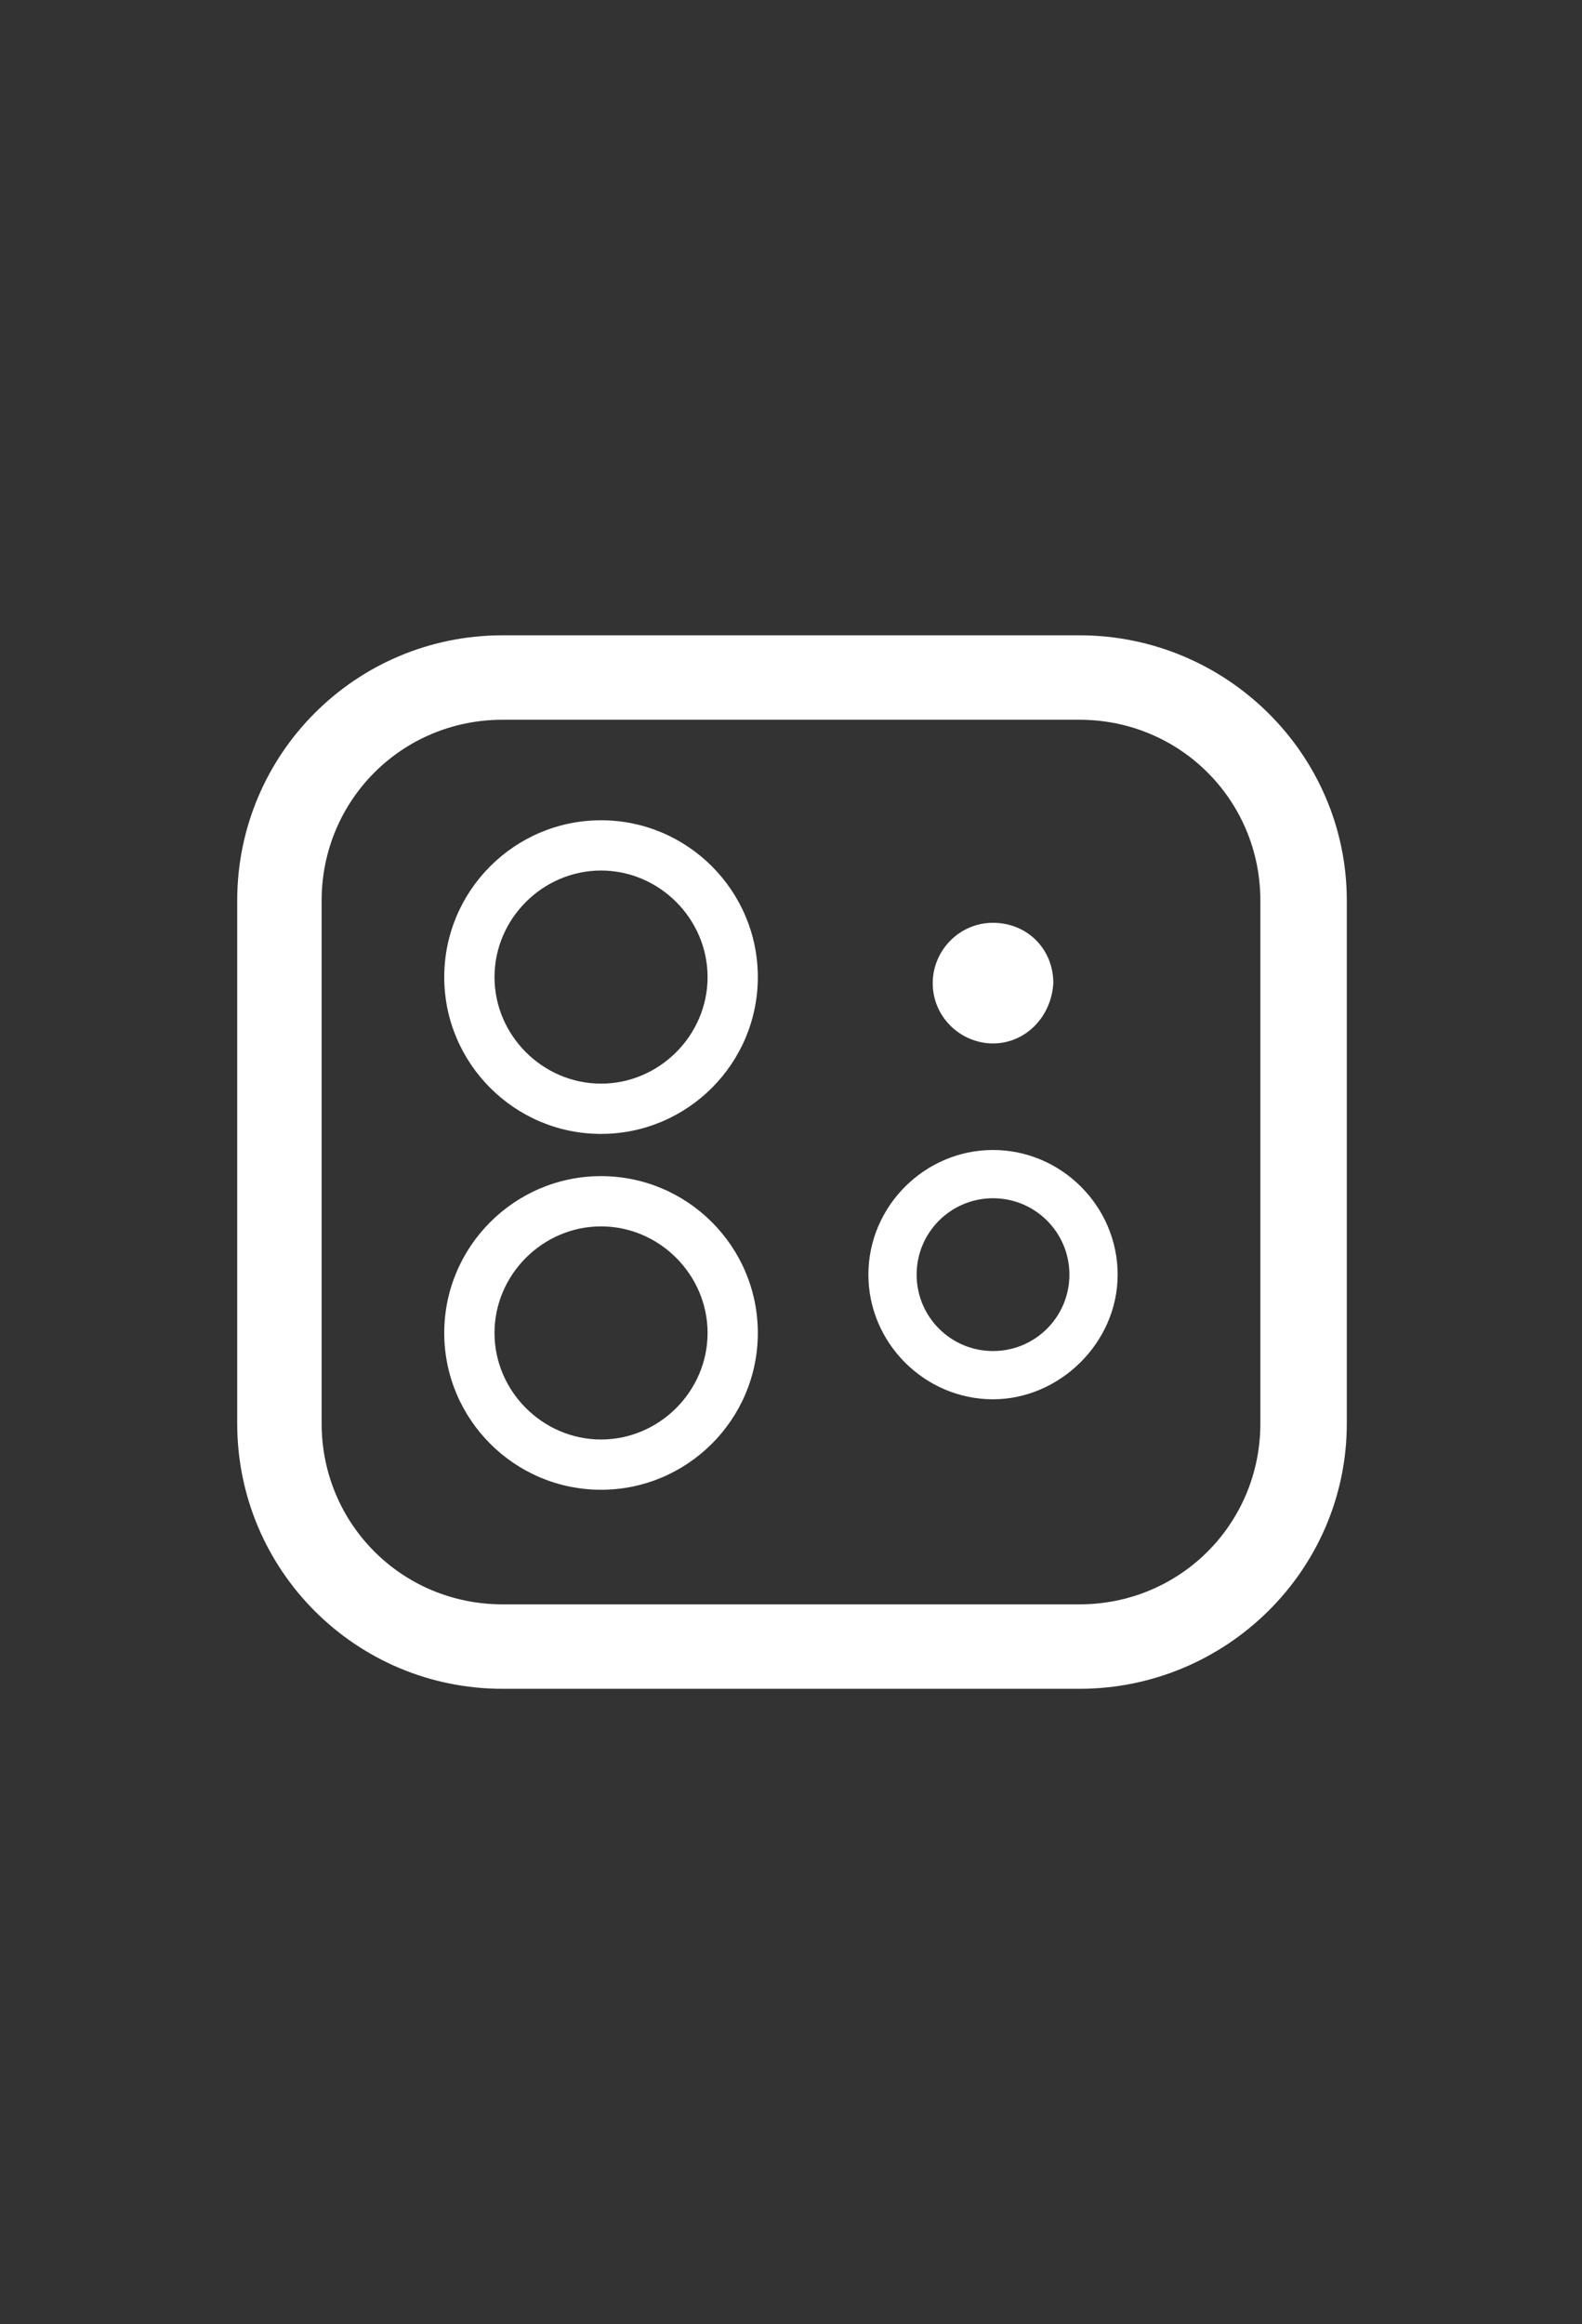
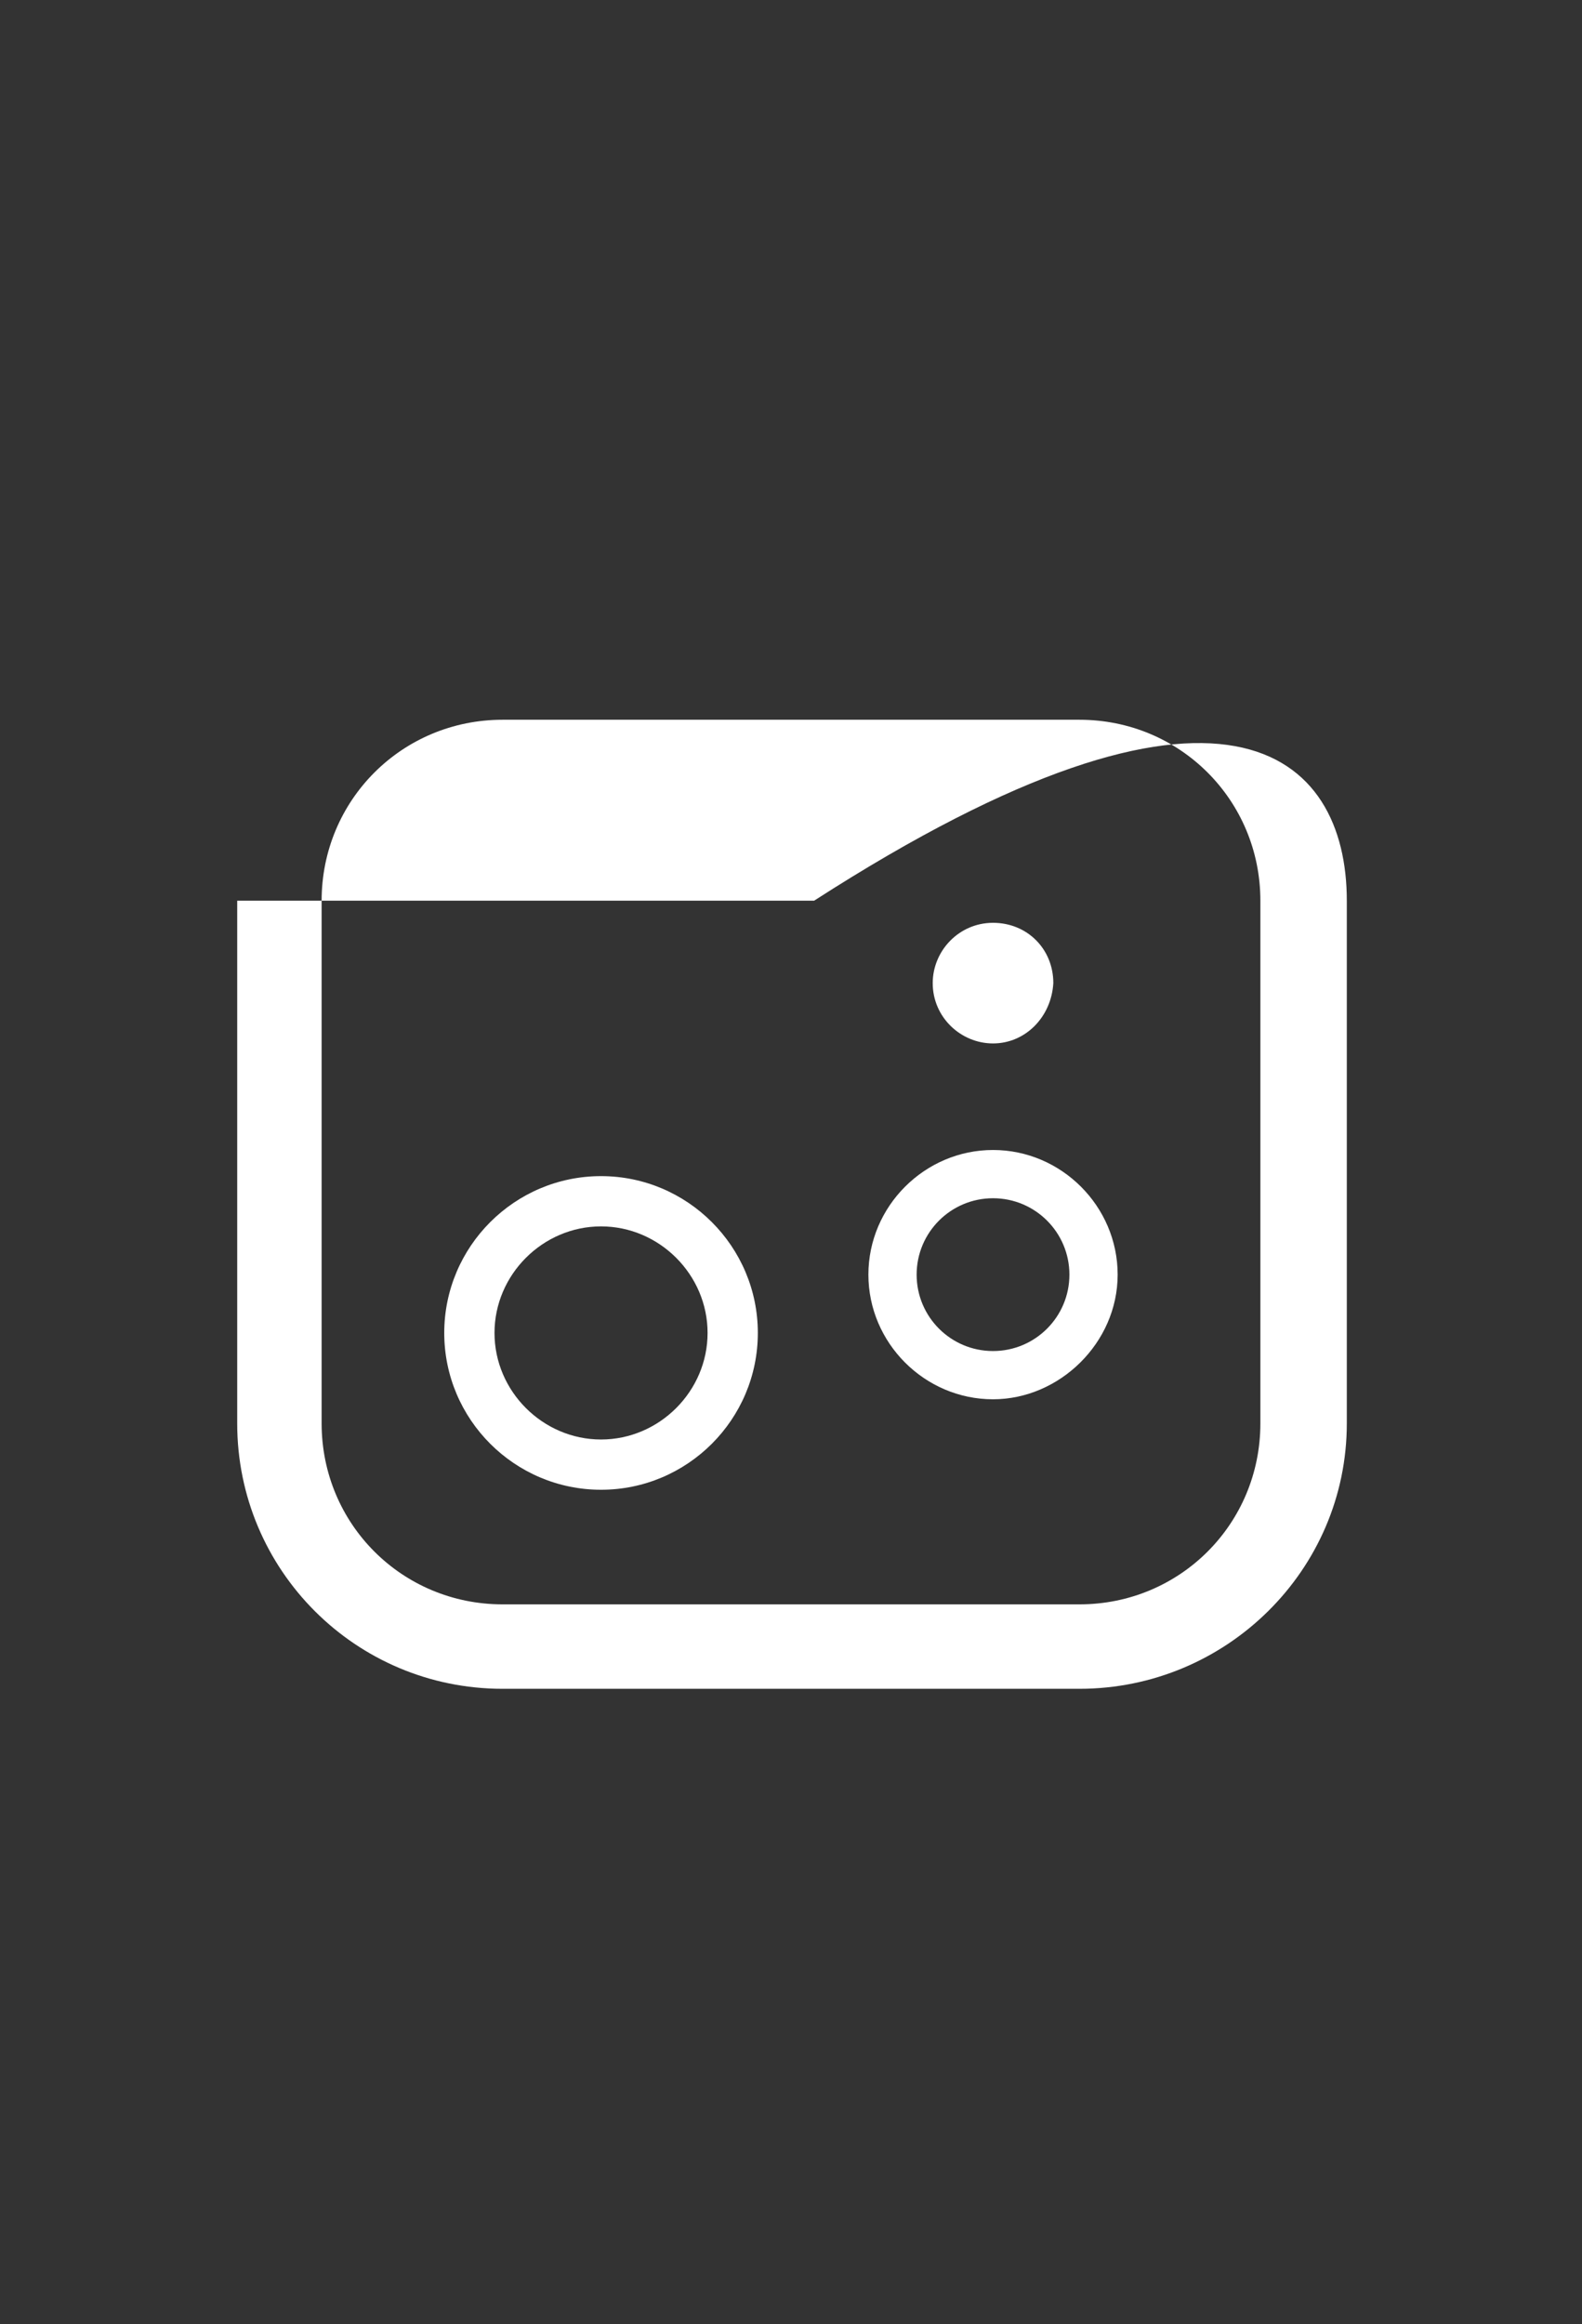
<svg xmlns="http://www.w3.org/2000/svg" version="1.1" id="Ebene_1" x="0px" y="0px" viewBox="0 0 78.7 115.6" xml:space="preserve">
  <rect x="0" y="0" width="78.7" height="115.6" fill="#333333" stroke="none" />
  <g>
-     <path fill="#FFFFFF" d="M53.7,84H25c-7.3,0-13.2-5.9-13.2-13.2v-26c0-7.3,5.9-13.2,13.2-13.2h28.7C61,31.6,67,37.5,67,44.8v26   C67,78.1,61,84,53.7,84z M25,35.8c-5,0-9,4-9,9v26c0,5,4,9,9,9h28.7c5,0,9-4,9-9v-26c0-5-4-9-9-9H25z" />
-     <path fill="#FFFFFF" d="M29.9,56.4c-4.3,0-7.8-3.5-7.8-7.8c0-4.3,3.5-7.8,7.8-7.8s7.8,3.5,7.8,7.8C37.7,52.9,34.2,56.4,29.9,56.4z    M29.9,43.3c-2.9,0-5.3,2.4-5.3,5.3c0,2.9,2.4,5.3,5.3,5.3s5.3-2.4,5.3-5.3C35.2,45.7,32.8,43.3,29.9,43.3z" />
+     <path fill="#FFFFFF" d="M53.7,84H25c-7.3,0-13.2-5.9-13.2-13.2v-26h28.7C61,31.6,67,37.5,67,44.8v26   C67,78.1,61,84,53.7,84z M25,35.8c-5,0-9,4-9,9v26c0,5,4,9,9,9h28.7c5,0,9-4,9-9v-26c0-5-4-9-9-9H25z" />
    <path fill="#FFFFFF" d="M49.4,51.9c-1.6,0-3-1.3-3-3c0-1.6,1.3-3,3-3s3,1.3,3,3C52.3,50.6,51,51.9,49.4,51.9z M49.4,49L49.4,49   C49.4,49,49.4,49,49.4,49z" />
    <path fill="#FFFFFF" d="M49.4,69.6c-3.4,0-6.2-2.8-6.2-6.2s2.8-6.2,6.2-6.2s6.2,2.8,6.2,6.2S52.7,69.6,49.4,69.6z M49.4,59.6   c-2.1,0-3.8,1.7-3.8,3.8s1.7,3.8,3.8,3.8s3.8-1.7,3.8-3.8S51.5,59.6,49.4,59.6z" />
    <path fill="#FFFFFF" d="M29.9,74.1c-4.3,0-7.8-3.5-7.8-7.8s3.5-7.8,7.8-7.8s7.8,3.5,7.8,7.8S34.2,74.1,29.9,74.1z M29.9,61   c-2.9,0-5.3,2.4-5.3,5.3s2.4,5.3,5.3,5.3s5.3-2.4,5.3-5.3S32.8,61,29.9,61z" />
  </g>
</svg>